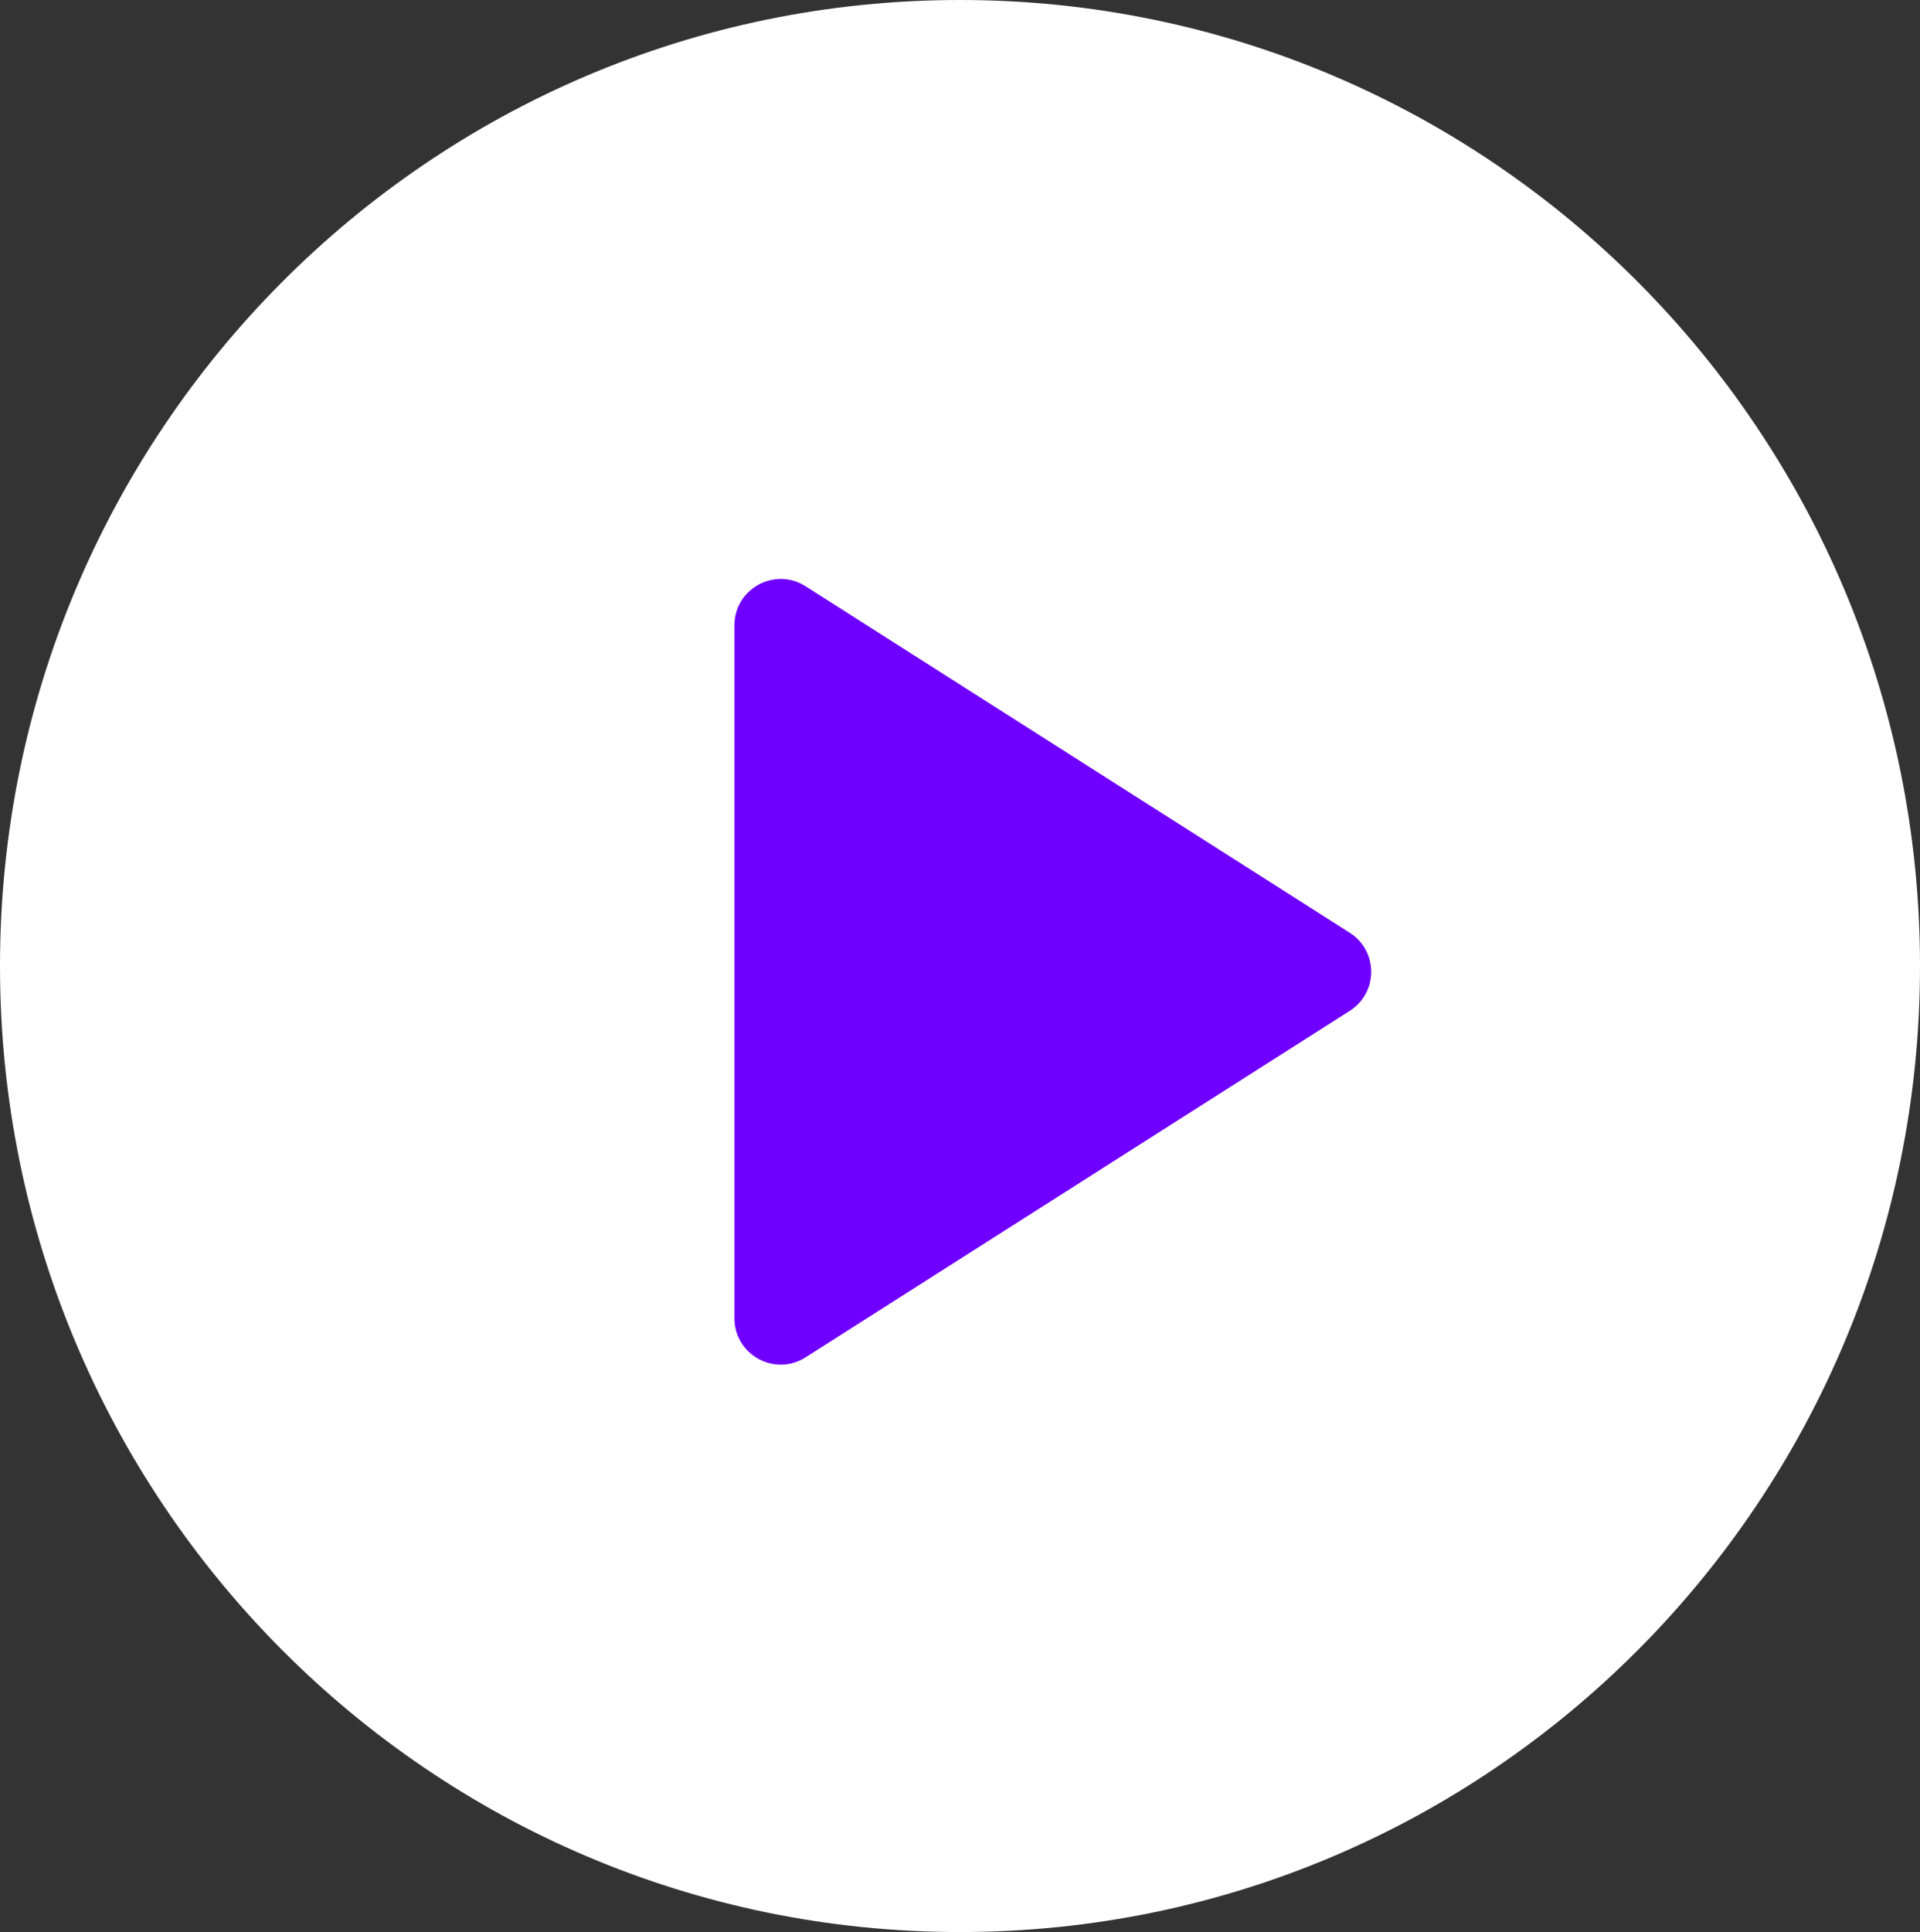
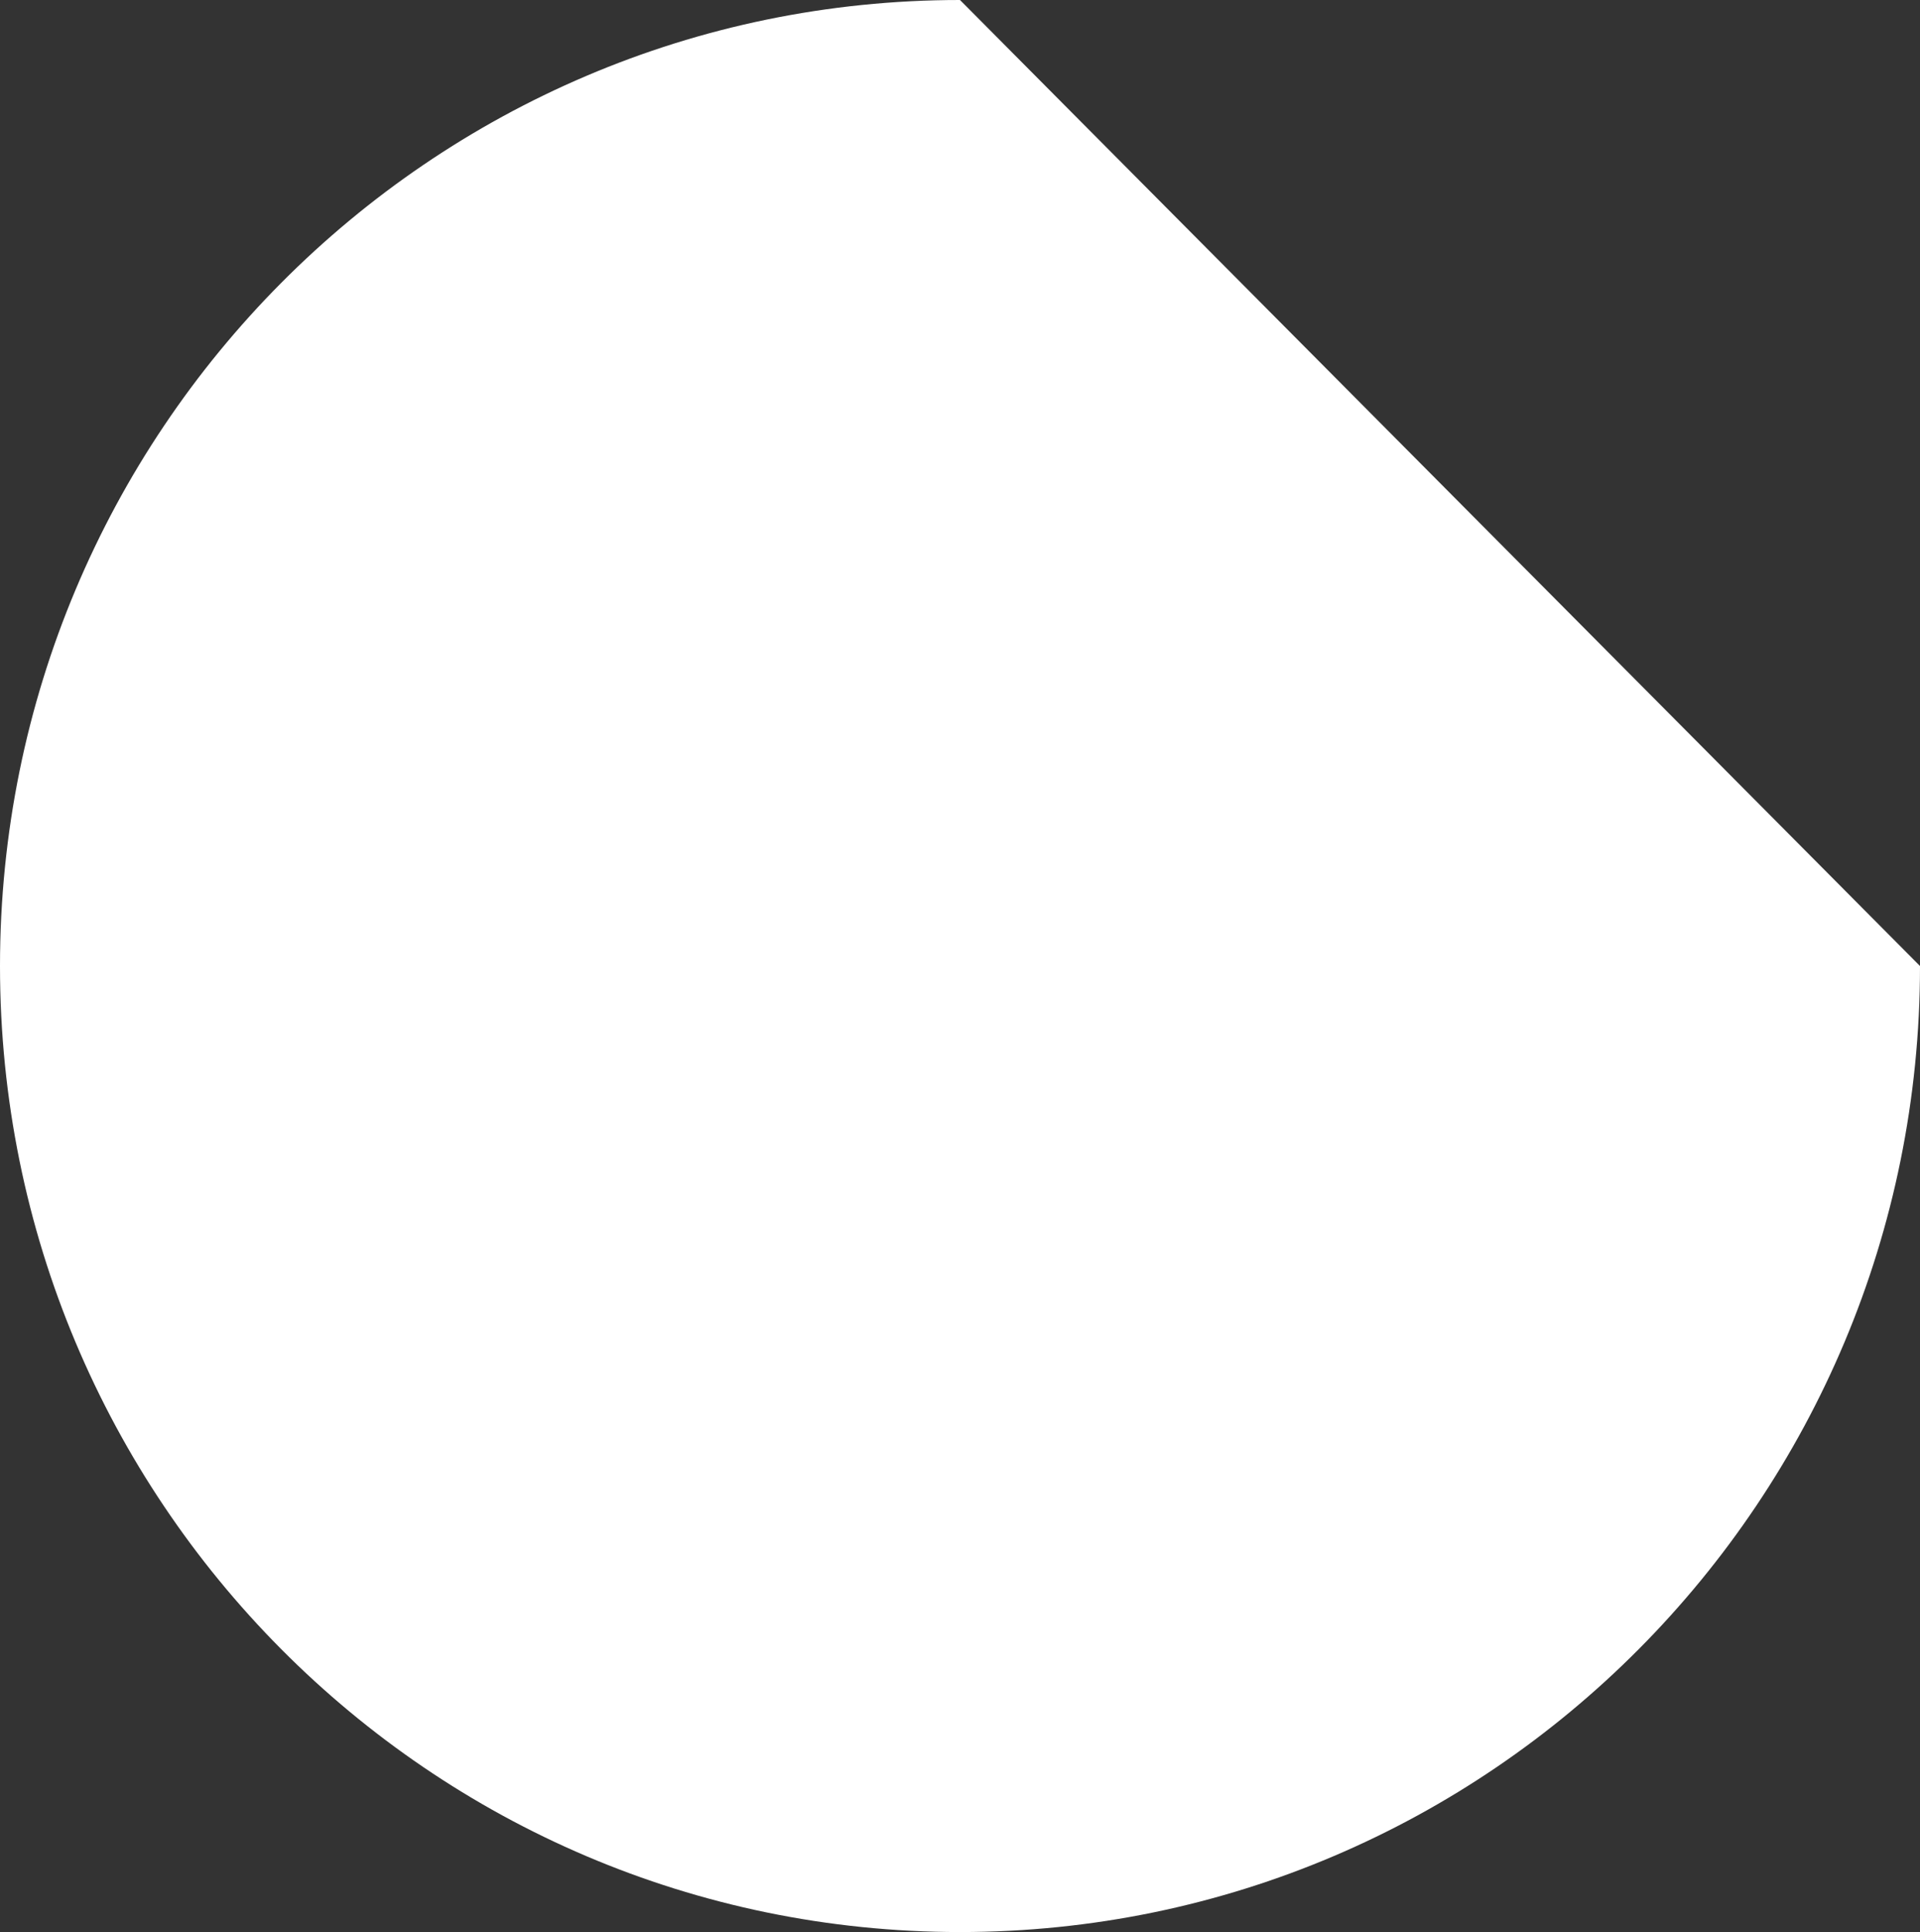
<svg xmlns="http://www.w3.org/2000/svg" width="166" height="167" viewBox="0 0 166 167" fill="none">
  <rect x="0" y="0" width="166" height="167" fill="#333333" stroke="none" />
-   <path d="M166 83.5C166 129.616 128.84 167 83 167C37.16 167 0 129.616 0 83.5C0 37.384 37.16 0 83 0C128.84 0 166 37.384 166 83.5Z" fill="white" />
-   <path d="M116.699 80.626C119.169 82.198 119.169 85.802 116.699 87.374L69.648 117.325C66.985 119.021 63.5 117.108 63.5 113.951L63.5 54.049C63.5 50.892 66.985 48.979 69.648 50.675L116.699 80.626Z" fill="#6F00FF" />
+   <path d="M166 83.5C166 129.616 128.84 167 83 167C37.16 167 0 129.616 0 83.5C0 37.384 37.16 0 83 0Z" fill="white" />
</svg>